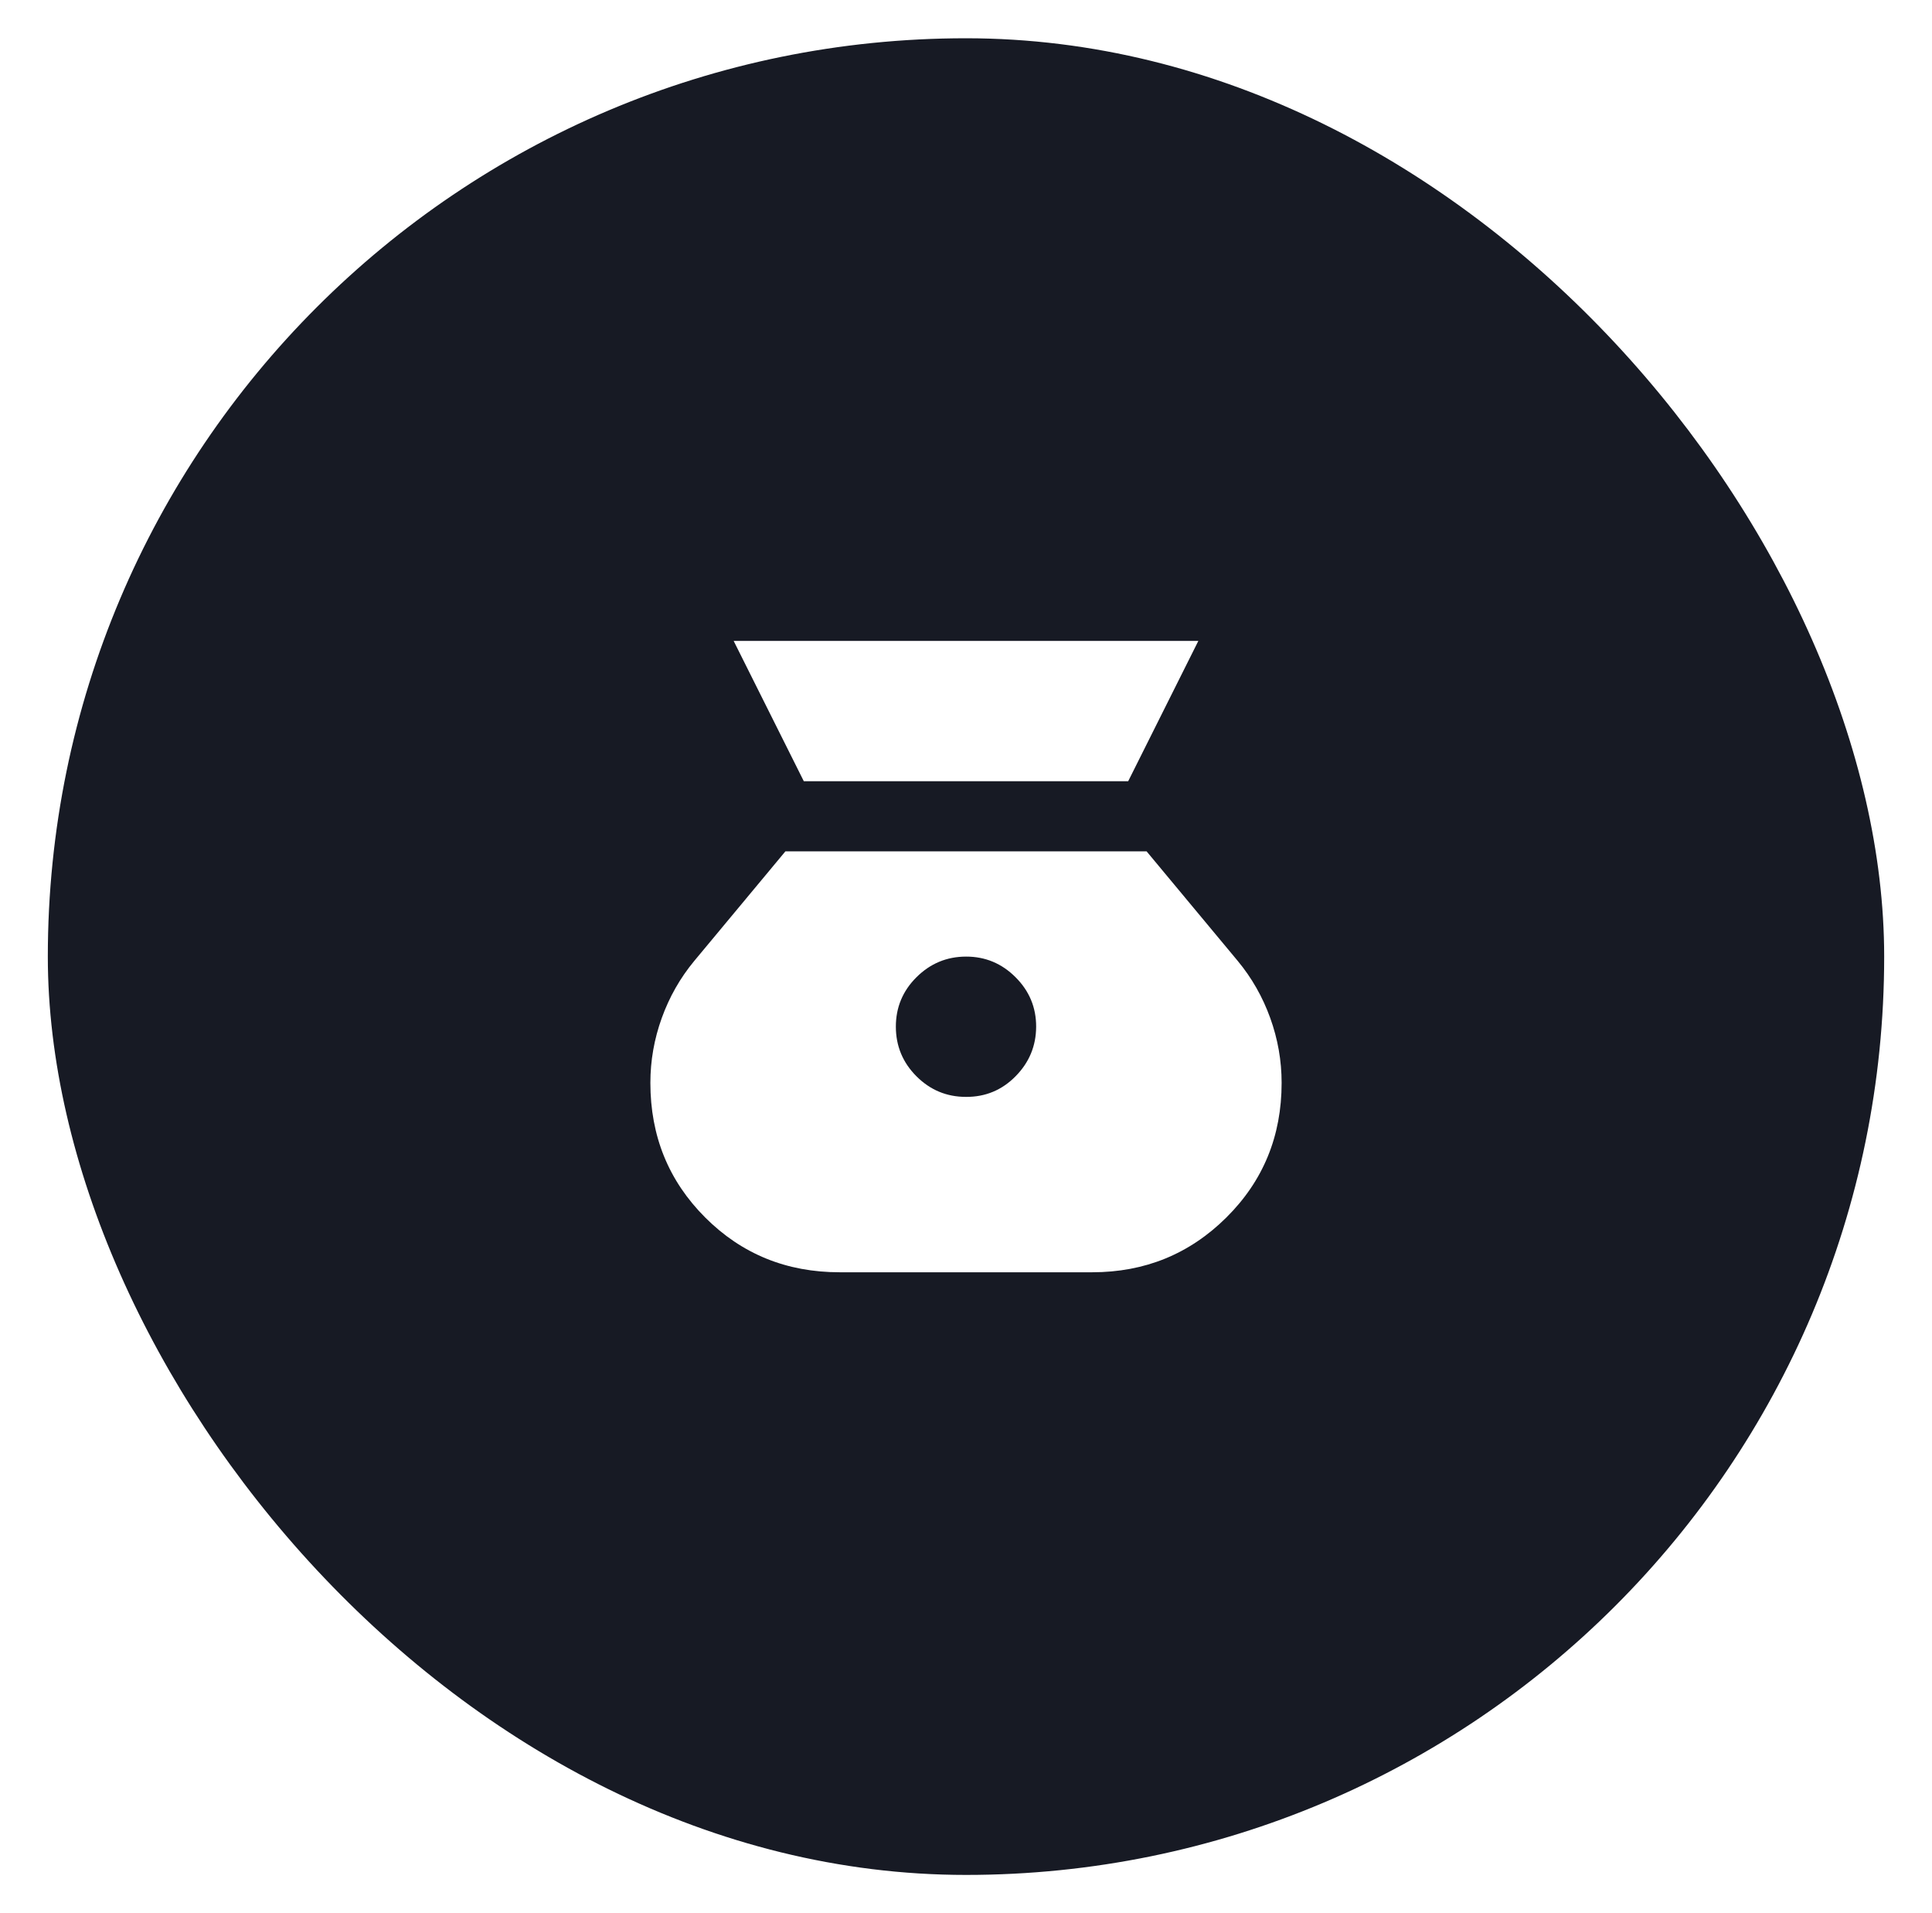
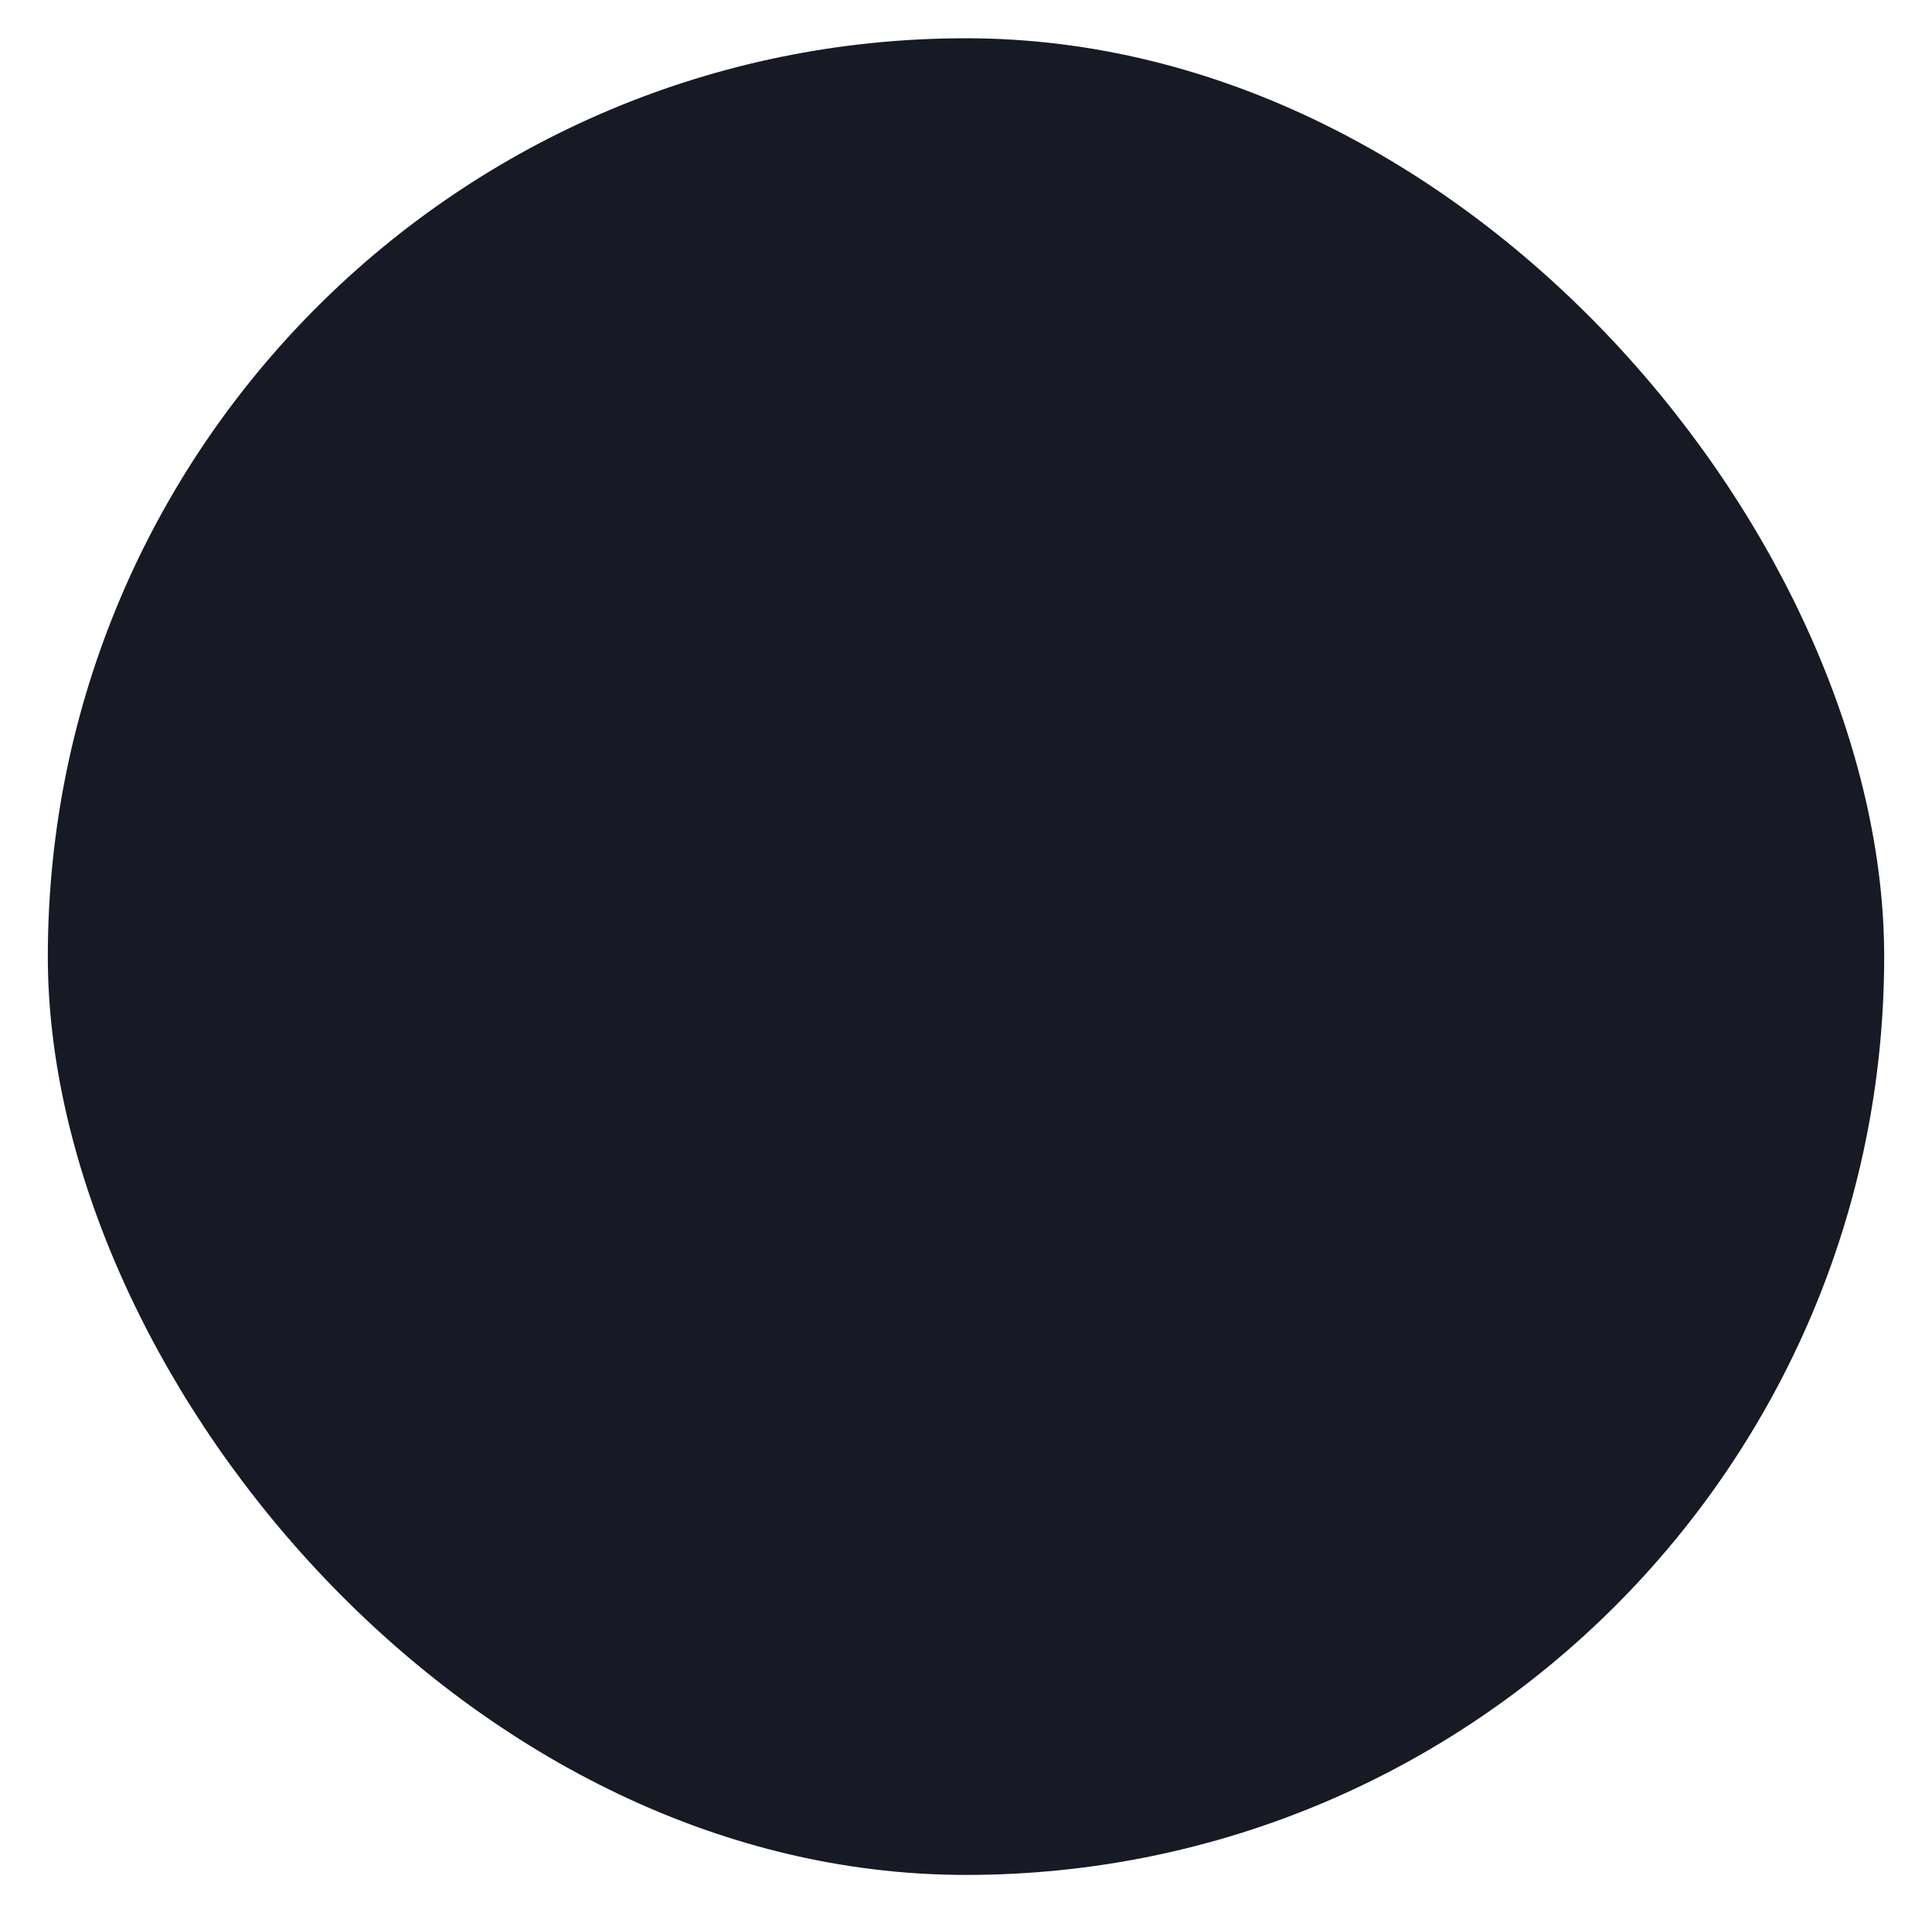
<svg xmlns="http://www.w3.org/2000/svg" width="101" height="100" viewBox="0 0 101 100" fill="none">
  <g filter="url(#filter0_d_833_265)">
    <rect x="2.5" y="2" width="96" height="96" rx="48" fill="#171A24" />
    <g clip-path="url(#clip0_833_265)">
-       <path d="M50.5 57.333C49.492 57.333 48.629 56.975 47.911 56.257C47.194 55.54 46.835 54.676 46.833 53.667C46.832 52.657 47.191 51.794 47.911 51.078C48.631 50.362 49.494 50.002 50.5 50C51.506 49.998 52.369 50.357 53.09 51.078C53.812 51.799 54.17 52.662 54.167 53.667C54.163 54.671 53.804 55.535 53.09 56.257C52.377 56.98 51.513 57.338 50.5 57.333ZM42.021 40.833H58.979L62.646 33.5H38.354L42.021 40.833ZM43.9 66.5H57.1C59.85 66.5 62.188 65.545 64.112 63.636C66.037 61.727 67 59.382 67 56.6C67 55.439 66.801 54.308 66.404 53.208C66.007 52.108 65.442 51.115 64.708 50.229L59.942 44.5H41.058L36.292 50.229C35.558 51.115 34.993 52.108 34.596 53.208C34.199 54.308 34 55.439 34 56.6C34 59.381 34.955 61.726 36.865 63.636C38.776 65.547 41.121 66.501 43.9 66.5Z" fill="white" />
-     </g>
+       </g>
  </g>
  <defs>
    <filter id="filter0_d_833_265" x="0.5" y="0" width="100" height="100" filterUnits="userSpaceOnUse" color-interpolation-filters="sRGB">
      <feFlood flood-opacity="0" result="BackgroundImageFix" />
      <feColorMatrix in="SourceAlpha" type="matrix" values="0 0 0 0 0 0 0 0 0 0 0 0 0 0 0 0 0 0 127 0" result="hardAlpha" />
      <feMorphology radius="2" operator="dilate" in="SourceAlpha" result="effect1_dropShadow_833_265" />
      <feOffset />
      <feComposite in2="hardAlpha" operator="out" />
      <feColorMatrix type="matrix" values="0 0 0 0 1 0 0 0 0 1 0 0 0 0 1 0 0 0 0.1 0" />
      <feBlend mode="normal" in2="BackgroundImageFix" result="effect1_dropShadow_833_265" />
      <feBlend mode="normal" in="SourceGraphic" in2="effect1_dropShadow_833_265" result="shape" />
    </filter>
    <clipPath id="clip0_833_265">
      <rect width="44" height="44" fill="white" transform="translate(28.5 28)" />
    </clipPath>
  </defs>
</svg>